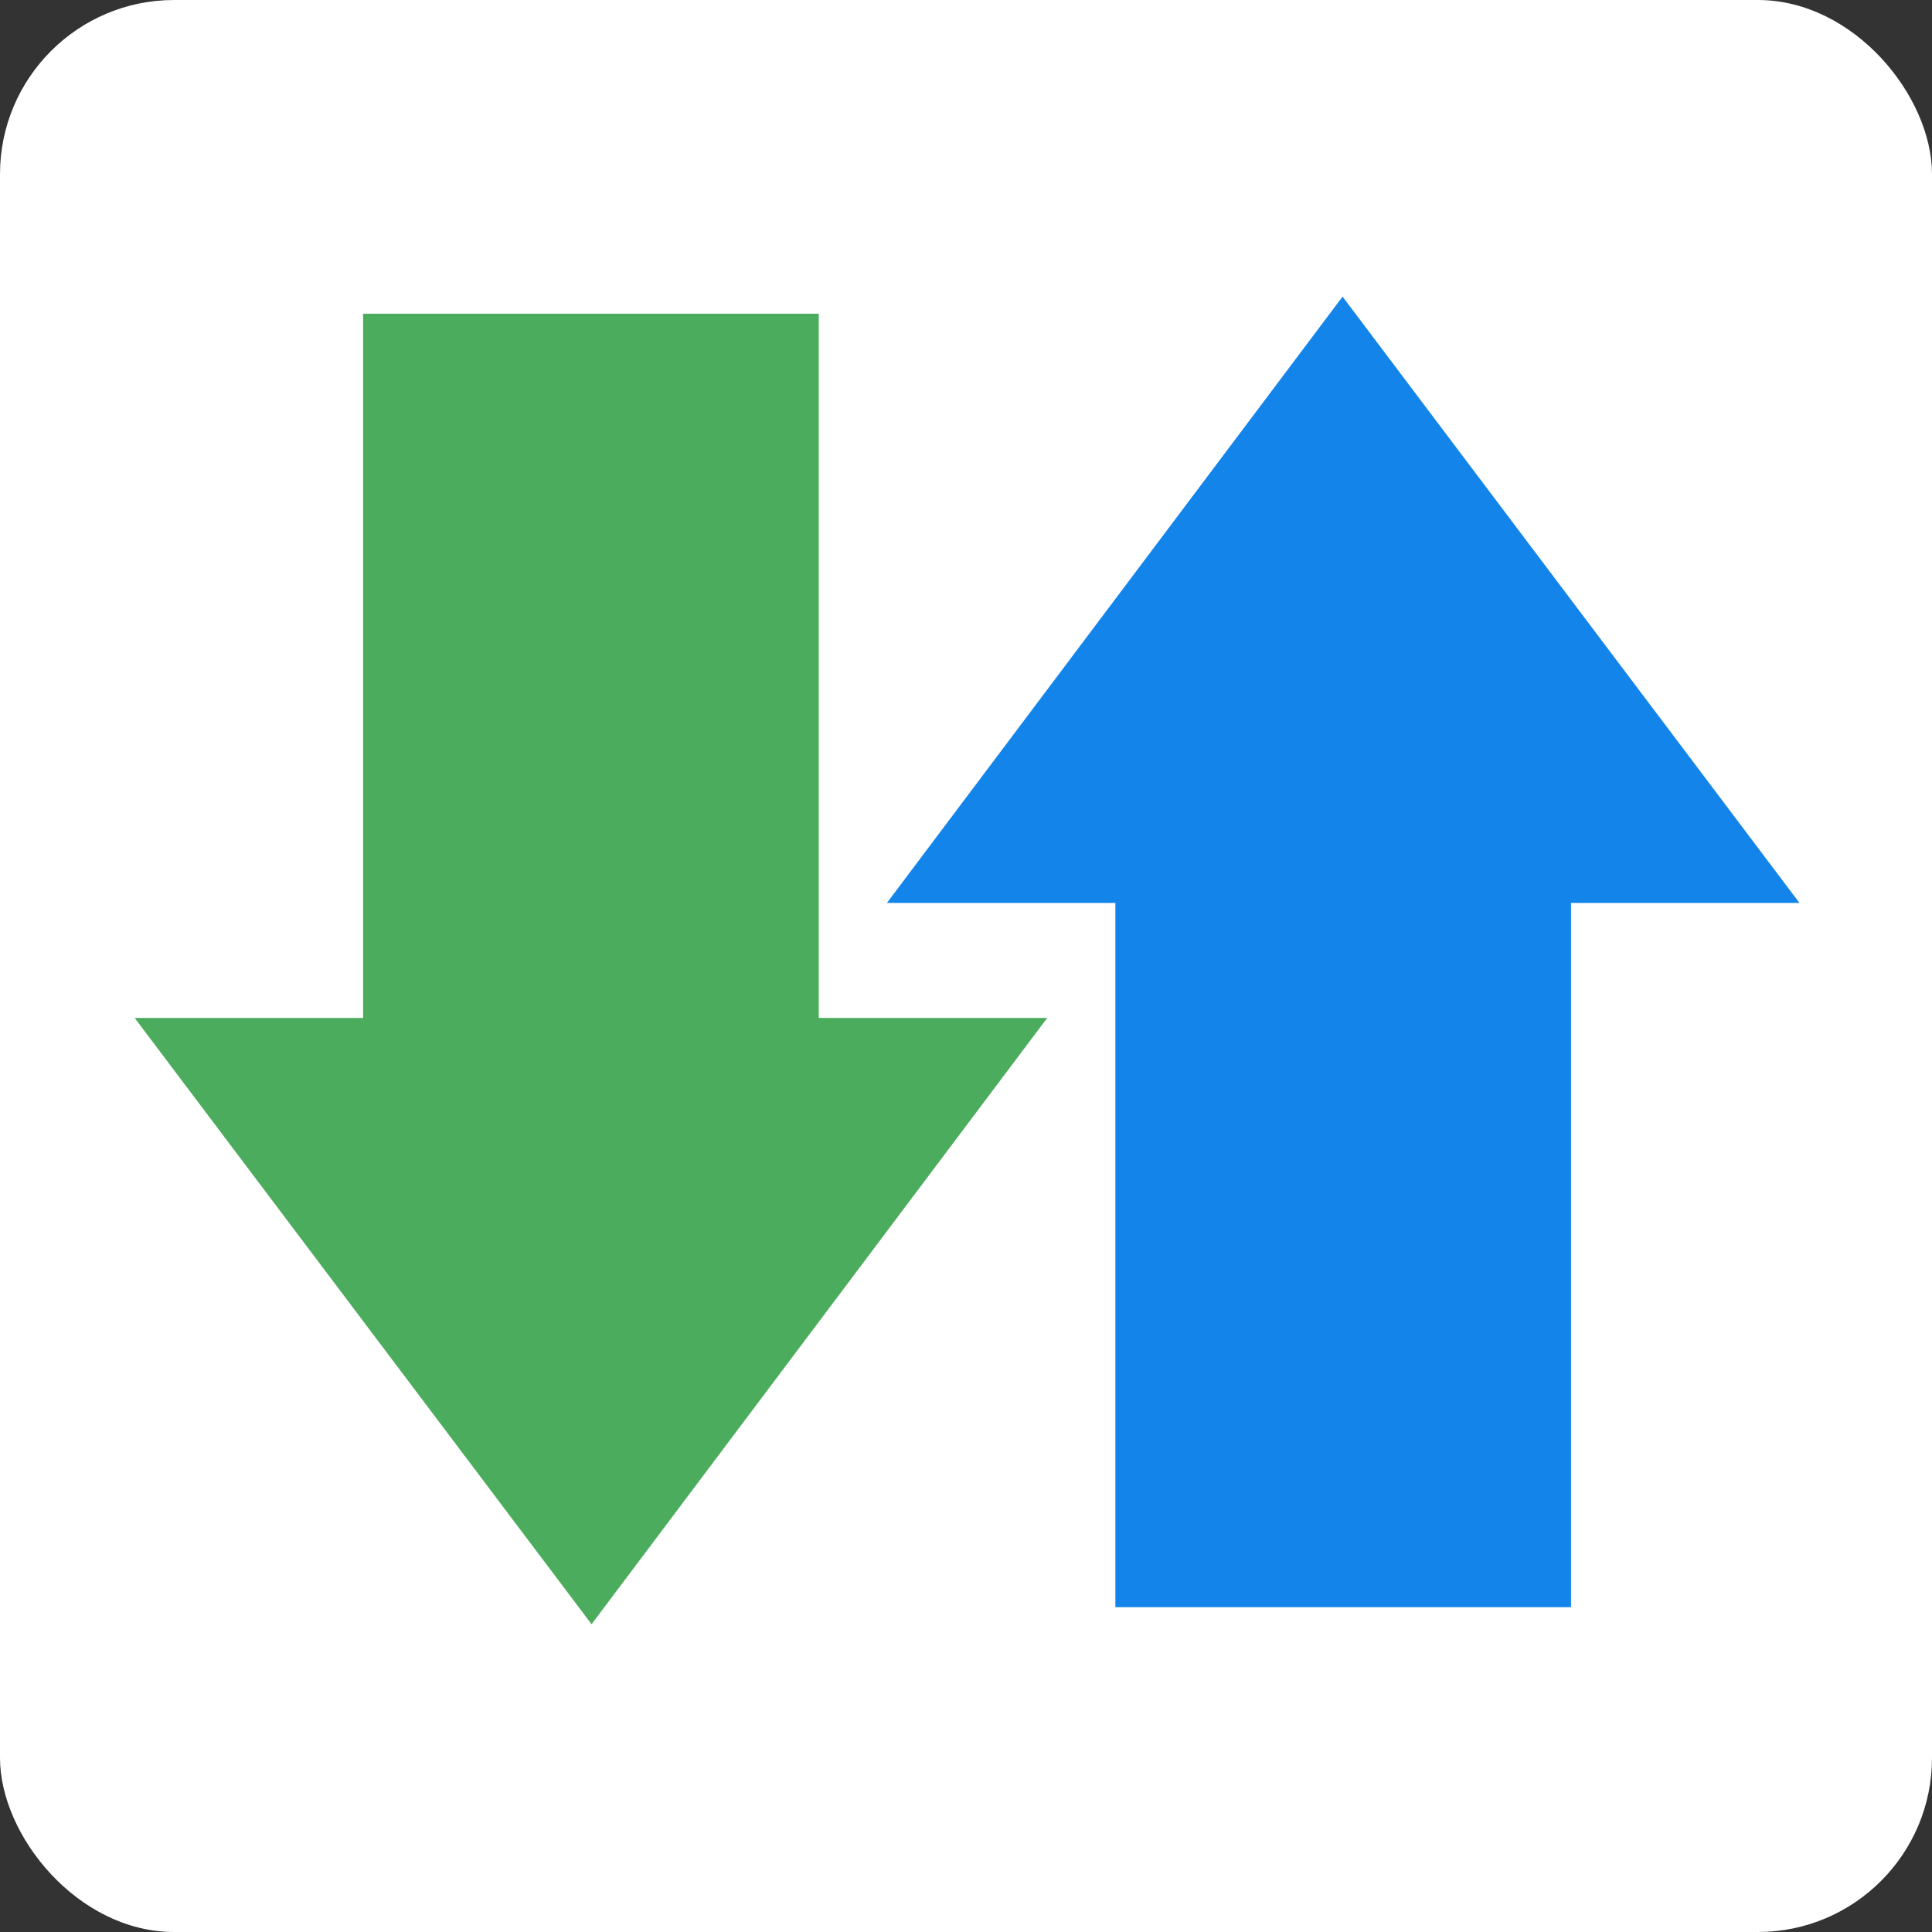
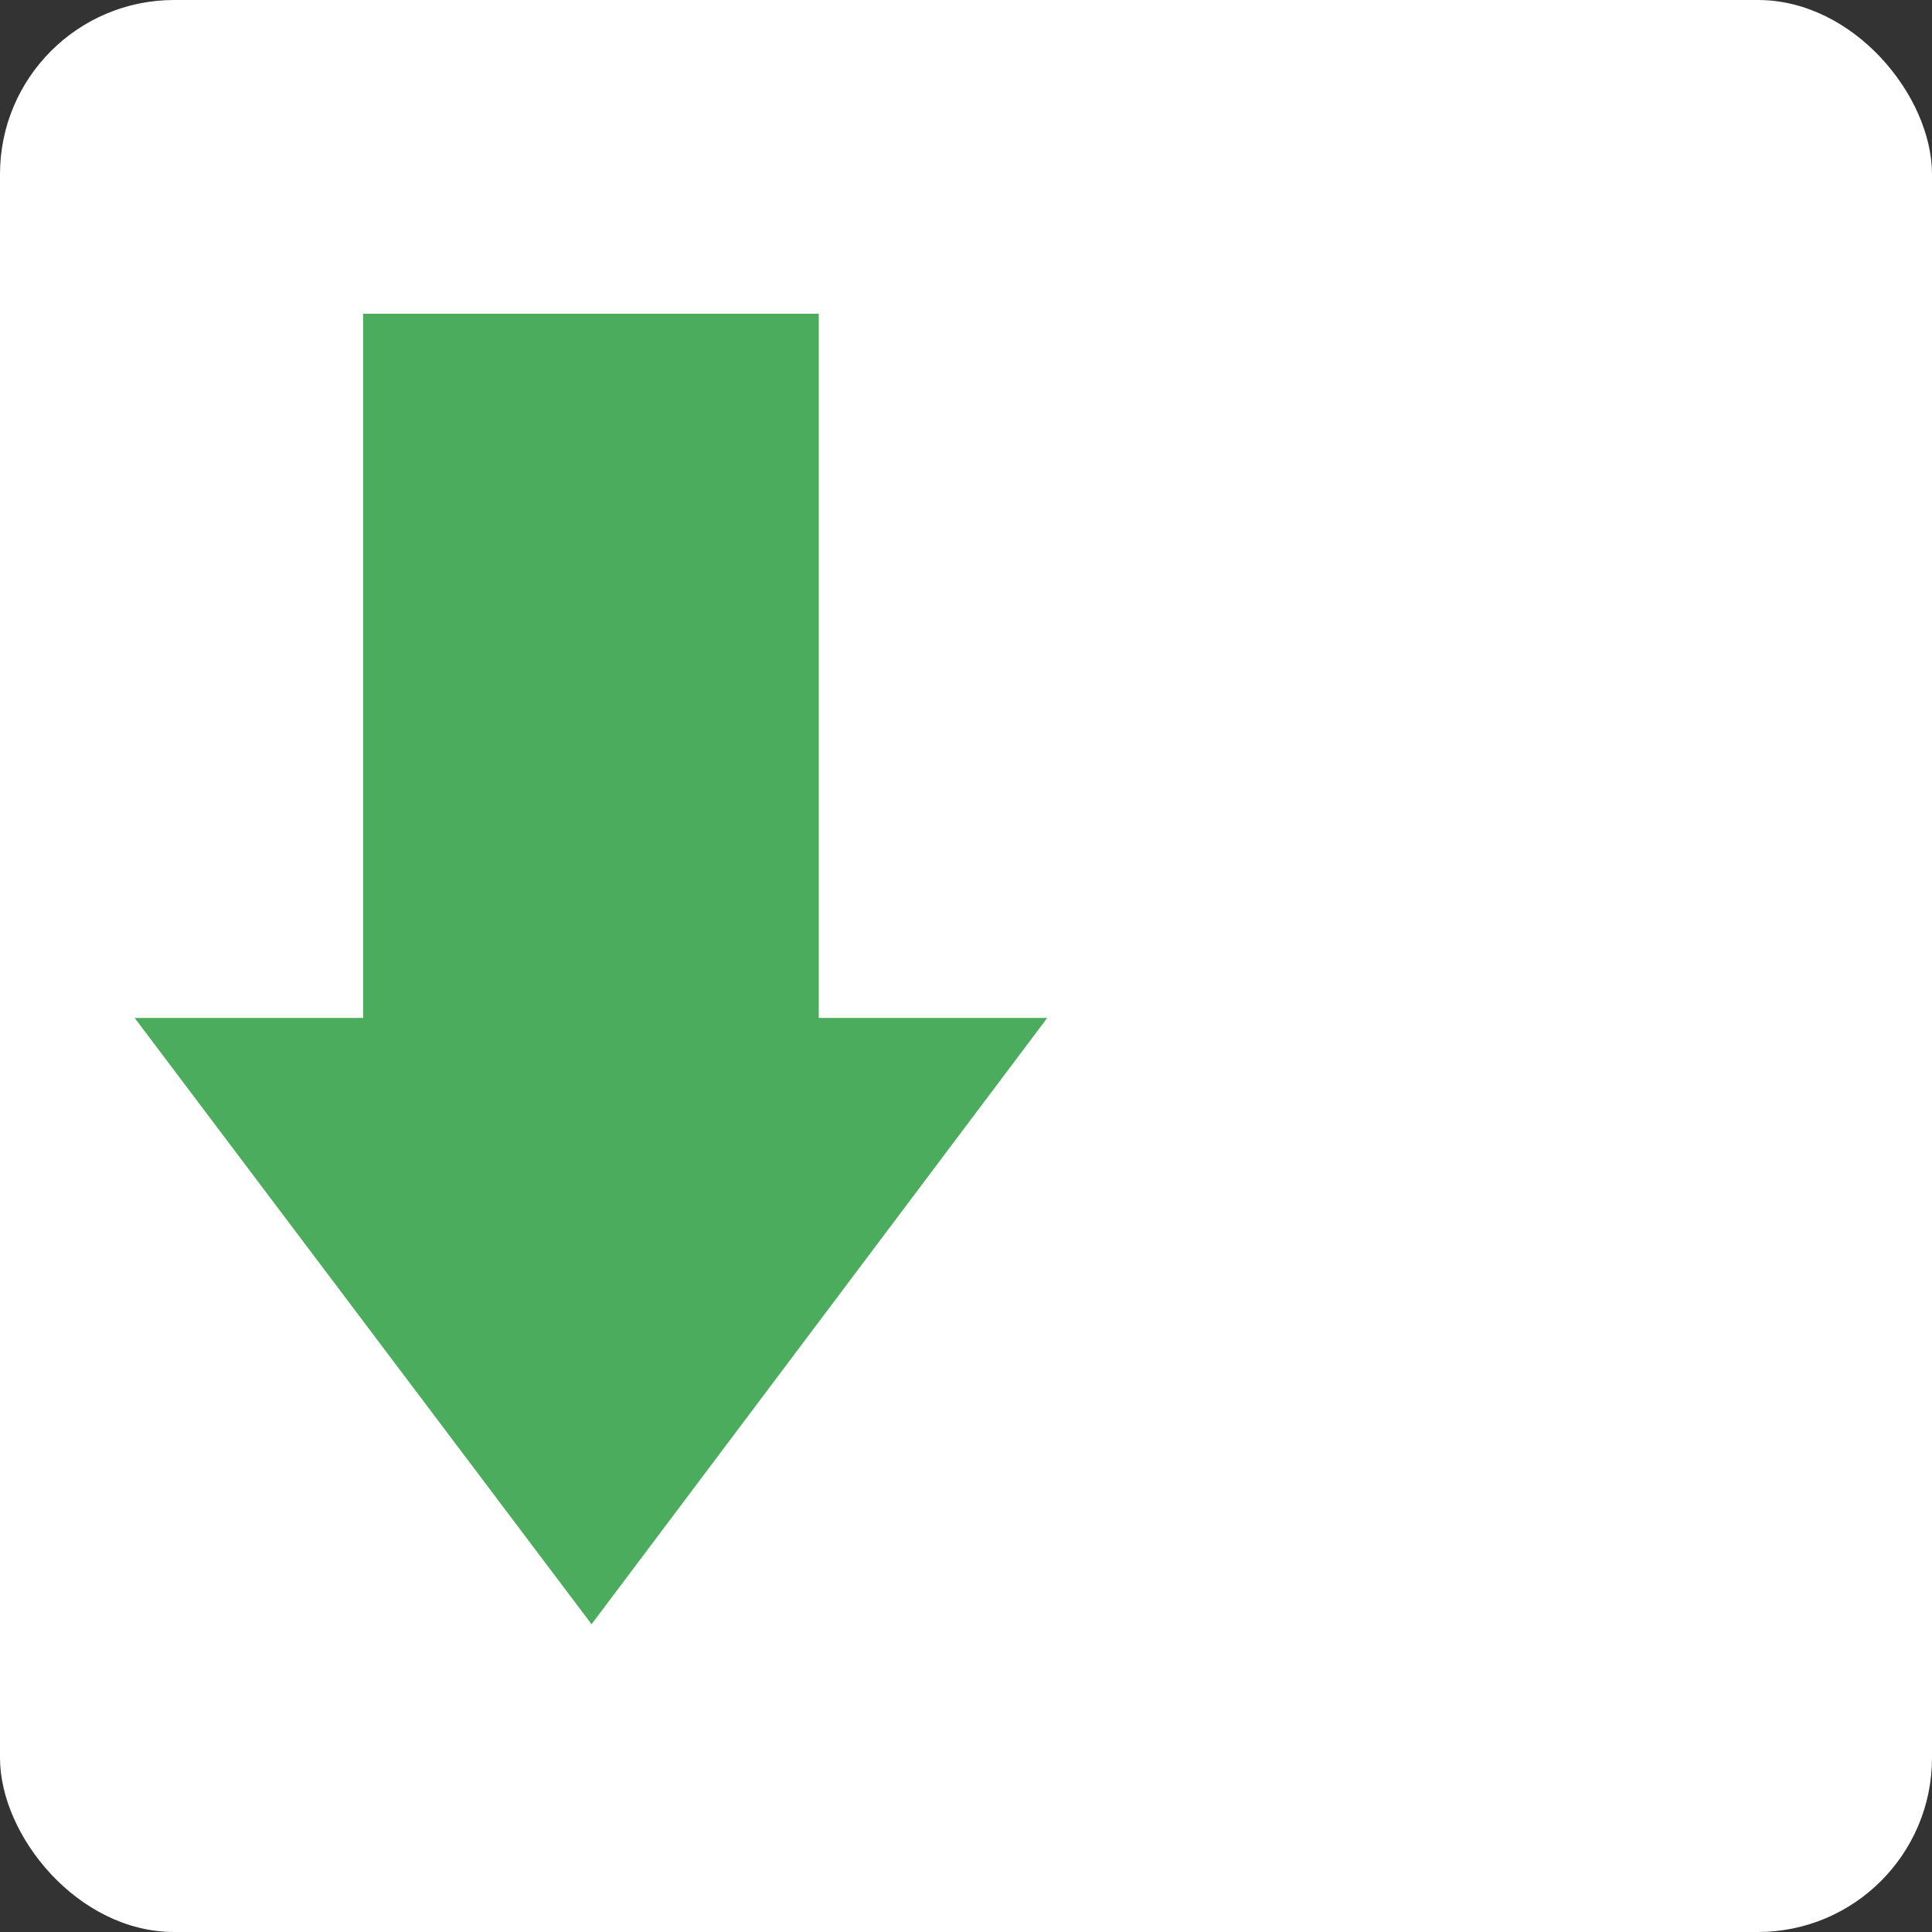
<svg xmlns="http://www.w3.org/2000/svg" xmlns:ns1="http://www.inkscape.org/namespaces/inkscape" xmlns:ns2="http://sodipodi.sourceforge.net/DTD/sodipodi-0.dtd" xmlns:xlink="http://www.w3.org/1999/xlink" width="72" height="72" id="svg3278" version="1.1" ns1:version="0.48.4 r9939" ns2:docname="Android Calls big.svg">
  <rect width="100%" height="100%" fill="#333333" stroke="none" />
  <defs id="defs3280">
    <linearGradient id="linearGradient21392" y2="1006.7" xlink:href="#linearGradient20935" gradientUnits="userSpaceOnUse" y1="1038.6" x2="-321.88" x1="-321.88" ns1:collect="always" />
    <linearGradient id="linearGradient20935" ns1:collect="always">
      <stop id="stop20937" style="stop-color:#072e97" offset="0" />
      <stop id="stop20939" style="stop-color:#1588e2" offset="1" />
    </linearGradient>
    <linearGradient id="linearGradient21394" y2="1014.7" gradientUnits="userSpaceOnUse" y1="1030.6" x2="-320.76" x1="-320.76" ns1:collect="always">
      <stop id="stop20929" style="stop-color:#6dc0f2" offset="0" />
      <stop id="stop20931" style="stop-color:#c1e3fc" offset="1" />
    </linearGradient>
    <linearGradient y2="1014.7" x2="-320.76" y1="1030.6" x1="-320.76" gradientUnits="userSpaceOnUse" id="linearGradient3276" xlink:href="#linearGradient21394" ns1:collect="always" />
    <linearGradient id="linearGradient21422" y2="1006.7" xlink:href="#linearGradient20935-1" gradientUnits="userSpaceOnUse" y1="1038.6" gradientTransform="matrix(1.497,0,0,1.497,294.53,-534.76)" x2="-321.88" x1="-321.88" ns1:collect="always" />
    <linearGradient id="linearGradient20935-1" ns1:collect="always">
      <stop id="stop20937-7" style="stop-color:#072e97" offset="0" />
      <stop id="stop20939-4" style="stop-color:#1588e2" offset="1" />
    </linearGradient>
    <linearGradient y2="1006.7" x2="-321.88" y1="1038.6" x1="-321.88" gradientTransform="matrix(1.497,0,0,1.497,294.53,-534.76)" gradientUnits="userSpaceOnUse" id="linearGradient3348" xlink:href="#linearGradient20935-1" ns1:collect="always" />
  </defs>
  <ns2:namedview id="base" pagecolor="#ffffff" bordercolor="#666666" borderopacity="1.0" ns1:pageopacity="0.0" ns1:pageshadow="2" ns1:zoom="0.35" ns1:cx="-157.83304" ns1:cy="-111.23901" ns1:document-units="px" ns1:current-layer="layer1" showgrid="false" fit-margin-top="0" fit-margin-left="0" fit-margin-right="0" fit-margin-bottom="0" ns1:window-width="1920" ns1:window-height="1018" ns1:window-x="-8" ns1:window-y="-8" ns1:window-maximized="1" />
  <g ns1:label="Layer 1" ns1:groupmode="layer" id="layer1" transform="translate(-532.833,-349.123)">
    <g id="g21406" ns1:export-ydpi="90" ns1:export-xdpi="90" transform="translate(733.163,-648.947)">
      <rect id="rect20849" style="fill:#ffffff" ns1:export-ydpi="90" rx="6.49" ry="6.49" height="72" width="72" ns1:export-xdpi="90" y="998.07" x="-200.33" />
      <g id="g3943" transform="matrix(1.497,0,0,1.497,73.321,-516.88)">
        <path id="path3939" ns2:nodetypes="cccccccc" style="fill:#4bac5d" ns1:connector-curvature="0" d="m -173.76,1019.8 v 17.531 h -5.688 l 11.375,15.094 11.344,-15.094 h -5.688 V 1019.8 z" />
-         <path id="path3941" style="fill:#1384ea" ns2:nodetypes="cccccccc" ns1:connector-curvature="0" d="m -143.69,1052 v -17.531 h 5.688 l -11.375,-15.094 -11.344,15.094 h 5.688 V 1052 z" />
      </g>
    </g>
  </g>
</svg>